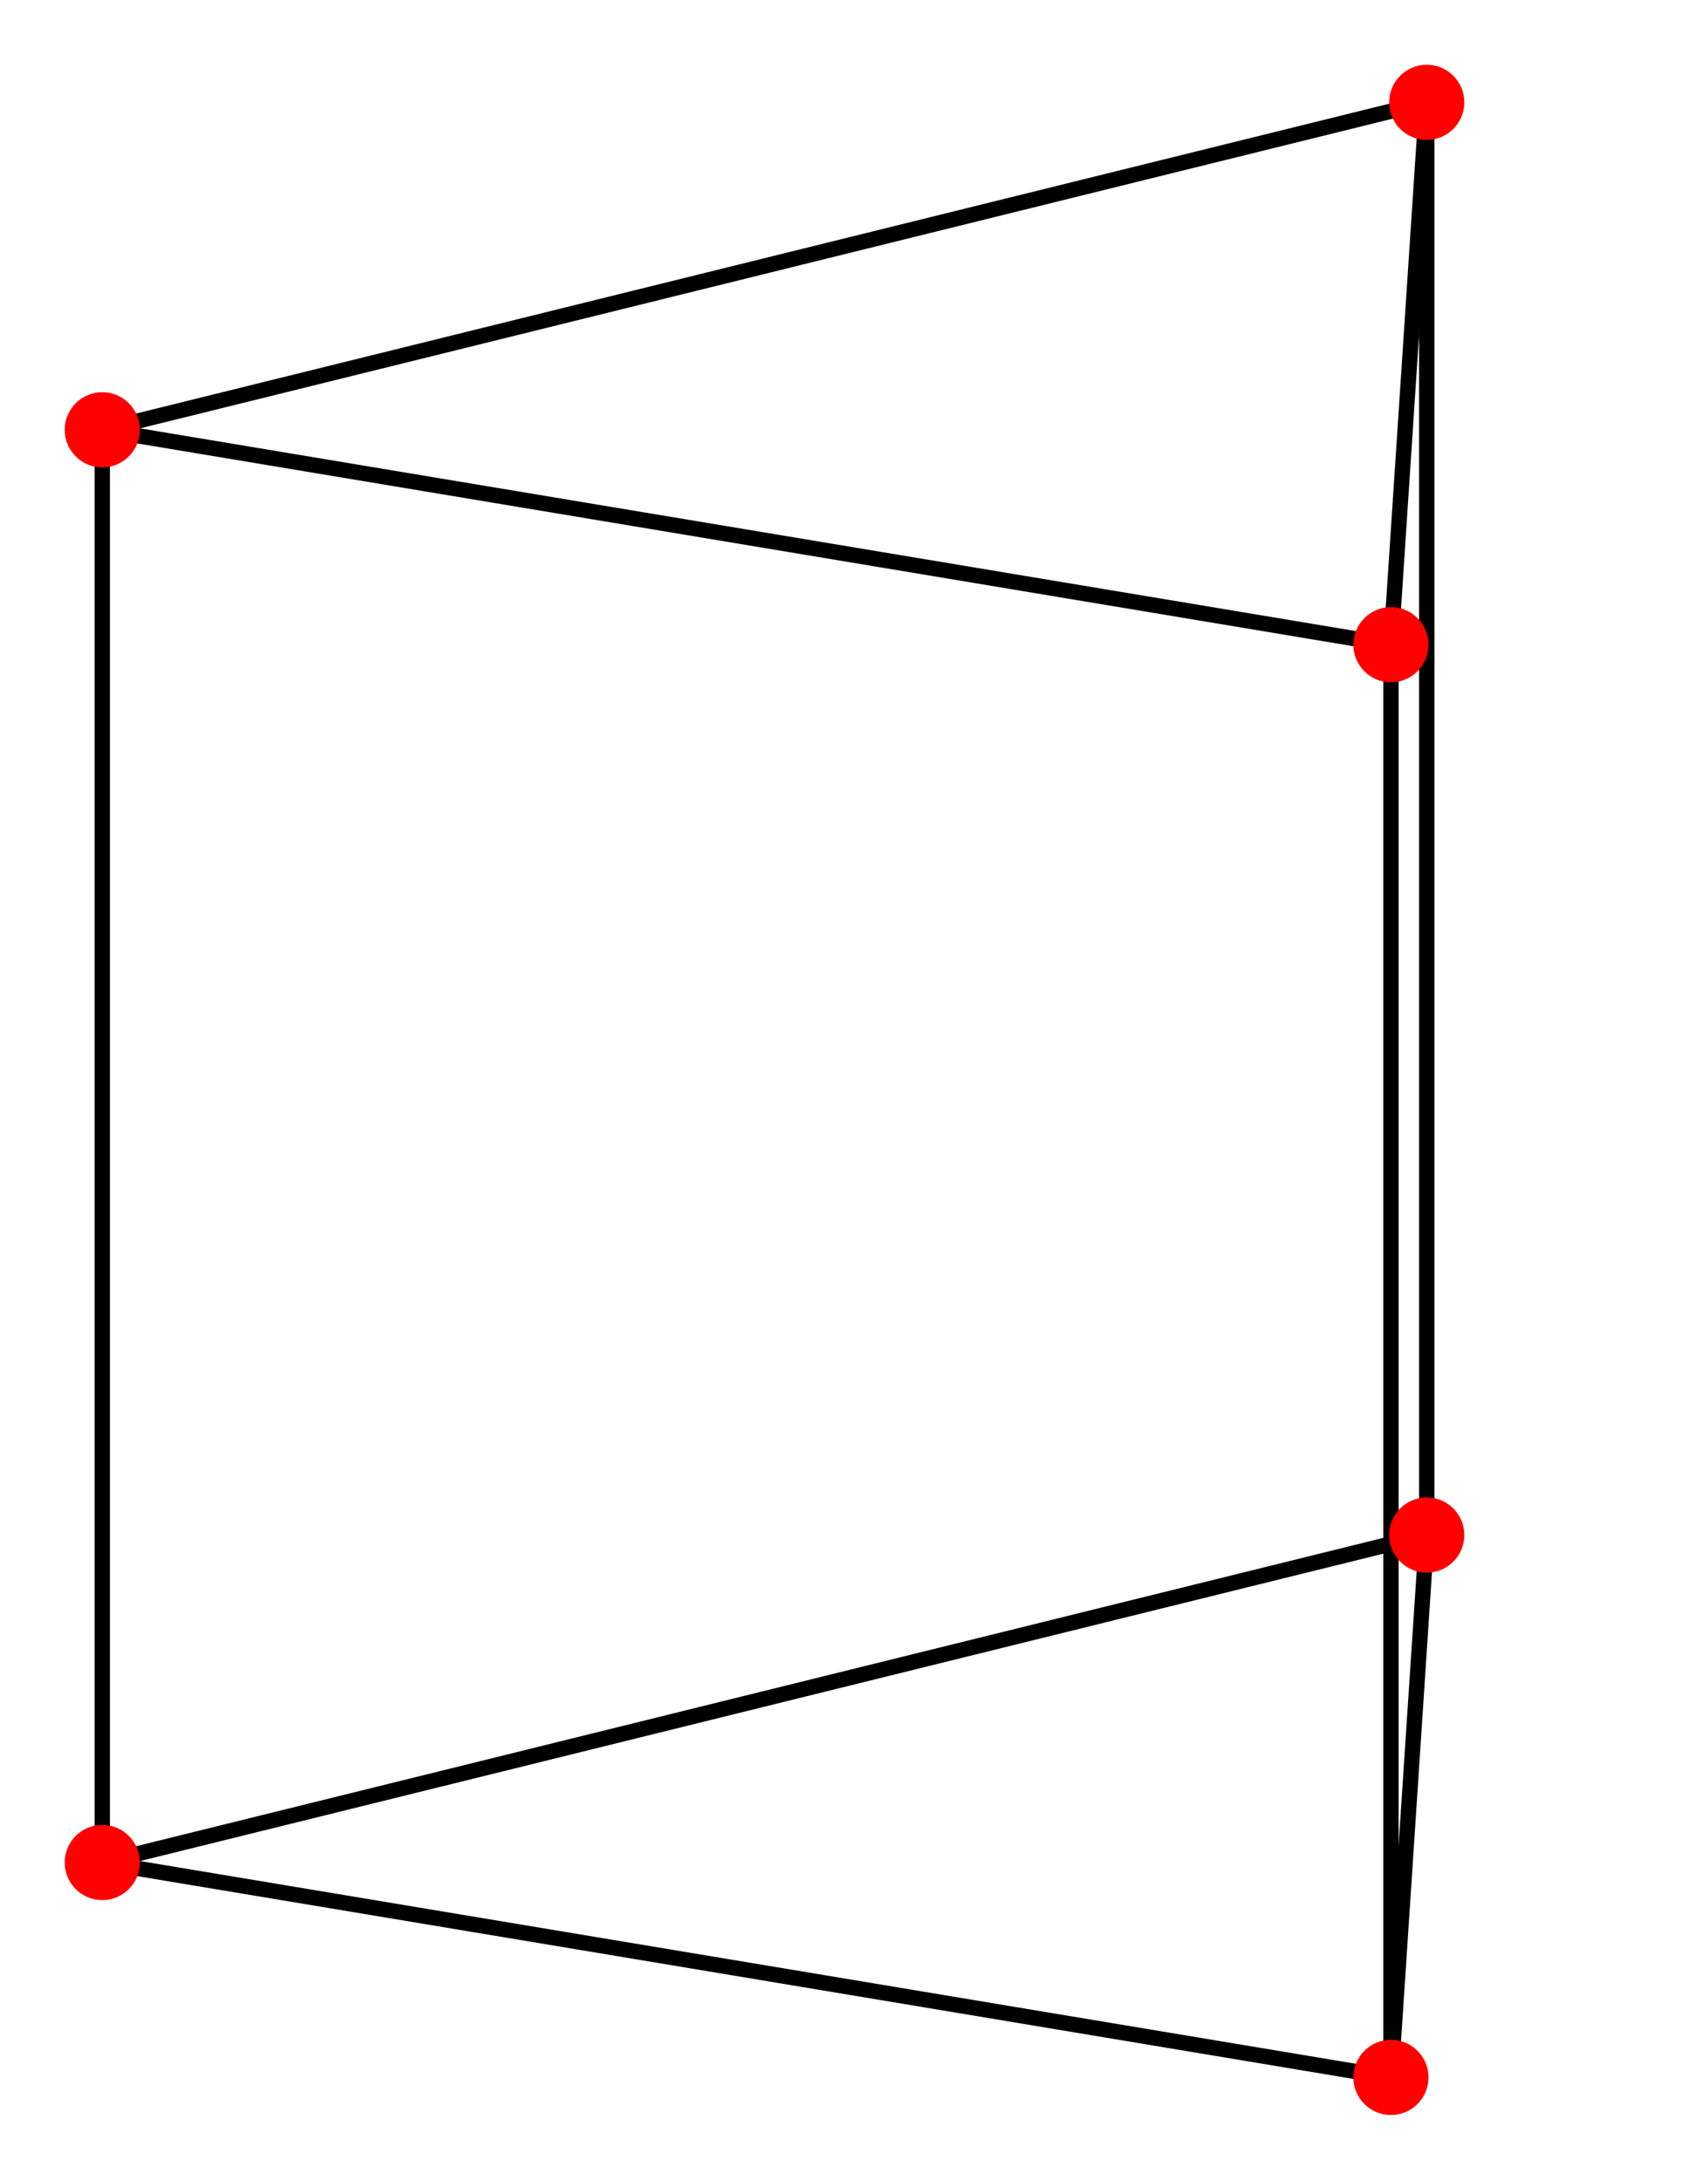
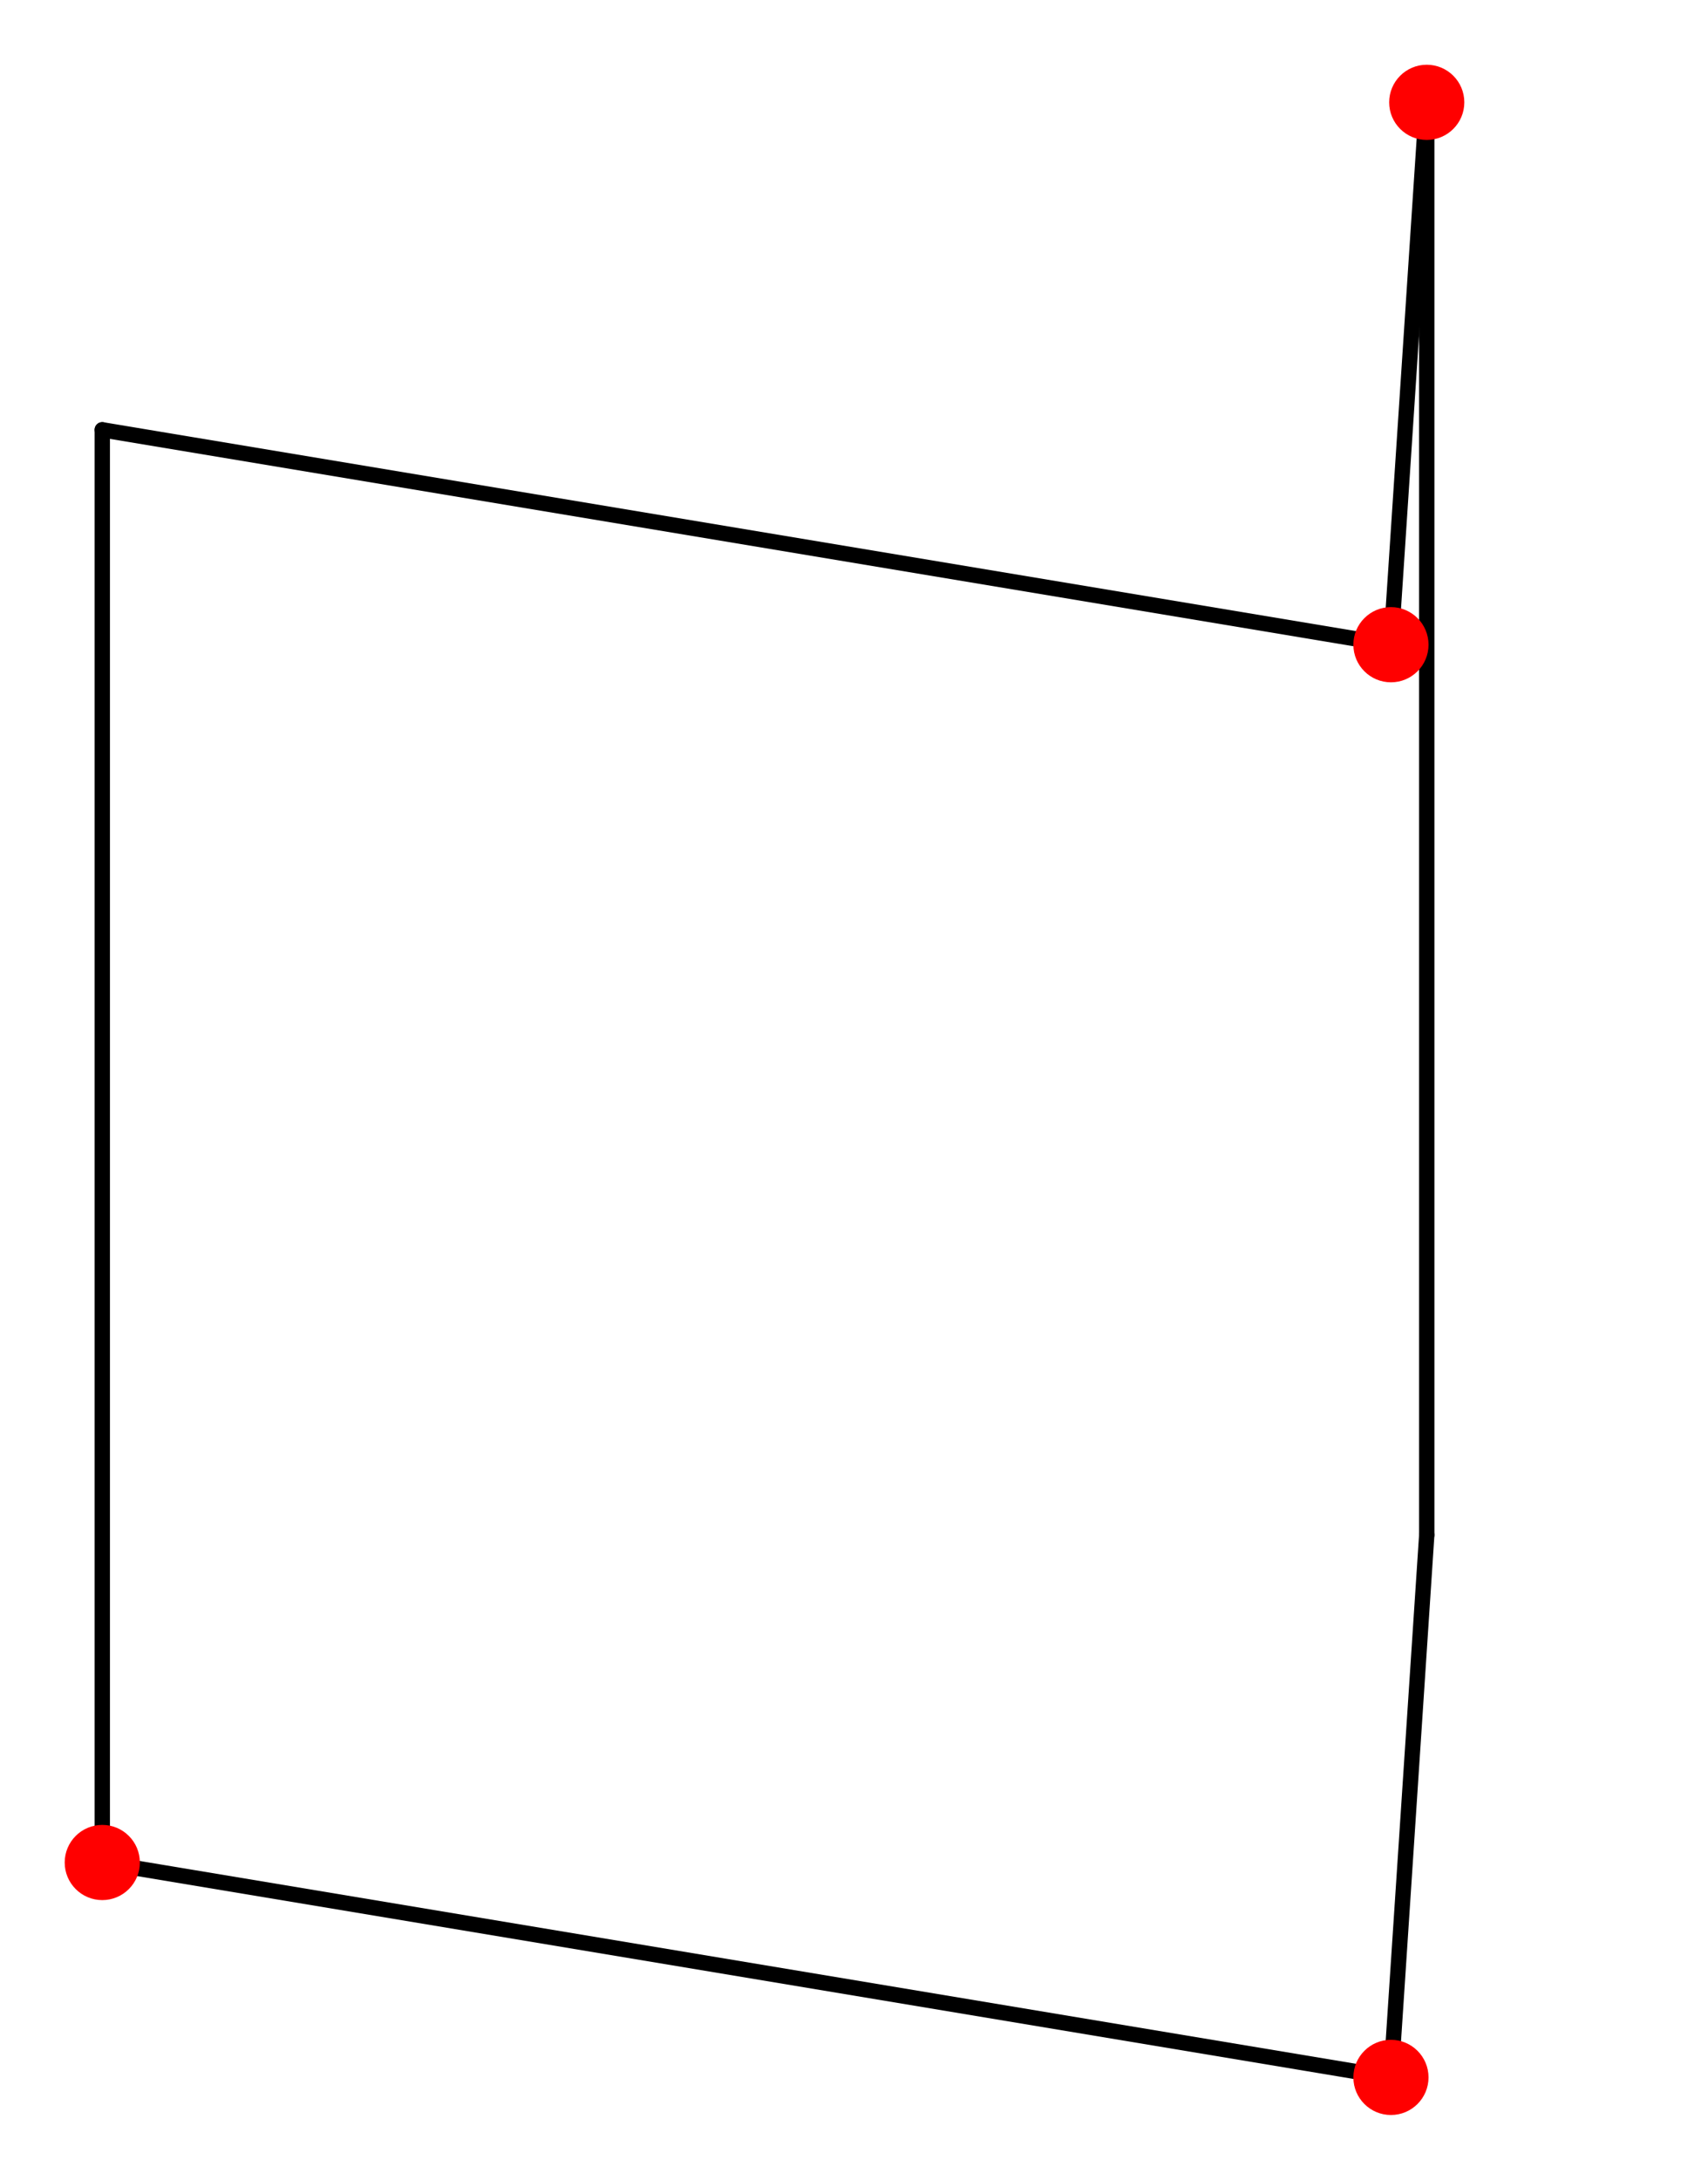
<svg xmlns="http://www.w3.org/2000/svg" width="167" height="213">
  <line x1="10.0" y1="182.0" x2="136.0" y2="203.0" stroke="#000000" stroke-width="1.5" stroke-linecap="round" />
  <line x1="136.0" y1="203.0" x2="139.5" y2="150.0" stroke="#000000" stroke-width="1.5" stroke-linecap="round" />
-   <line x1="139.5" y1="150.0" x2="10.0" y2="182.0" stroke="#000000" stroke-width="1.5" stroke-linecap="round" />
  <line x1="10.0" y1="42.0" x2="136.0" y2="63.0" stroke="#000000" stroke-width="1.5" stroke-linecap="round" />
  <line x1="136.0" y1="63.0" x2="139.5" y2="10.0" stroke="#000000" stroke-width="1.5" stroke-linecap="round" />
-   <line x1="139.5" y1="10.0" x2="10.0" y2="42.0" stroke="#000000" stroke-width="1.5" stroke-linecap="round" />
  <line x1="10.0" y1="182.0" x2="10.0" y2="42.0" stroke="#000000" stroke-width="1.5" stroke-linecap="round" />
-   <line x1="136.0" y1="203.0" x2="136.0" y2="63.0" stroke="#000000" stroke-width="1.5" stroke-linecap="round" />
  <line x1="139.5" y1="150.0" x2="139.5" y2="10.0" stroke="#000000" stroke-width="1.5" stroke-linecap="round" />
  <circle cx="10.0" cy="182.0" r="3.674" fill="red" />
  <circle cx="136.0" cy="203.0" r="3.674" fill="red" />
-   <circle cx="139.5" cy="150.0" r="3.674" fill="red" />
-   <circle cx="10.0" cy="42.0" r="3.674" fill="red" />
  <circle cx="136.0" cy="63.0" r="3.674" fill="red" />
  <circle cx="139.5" cy="10.0" r="3.674" fill="red" />
</svg>